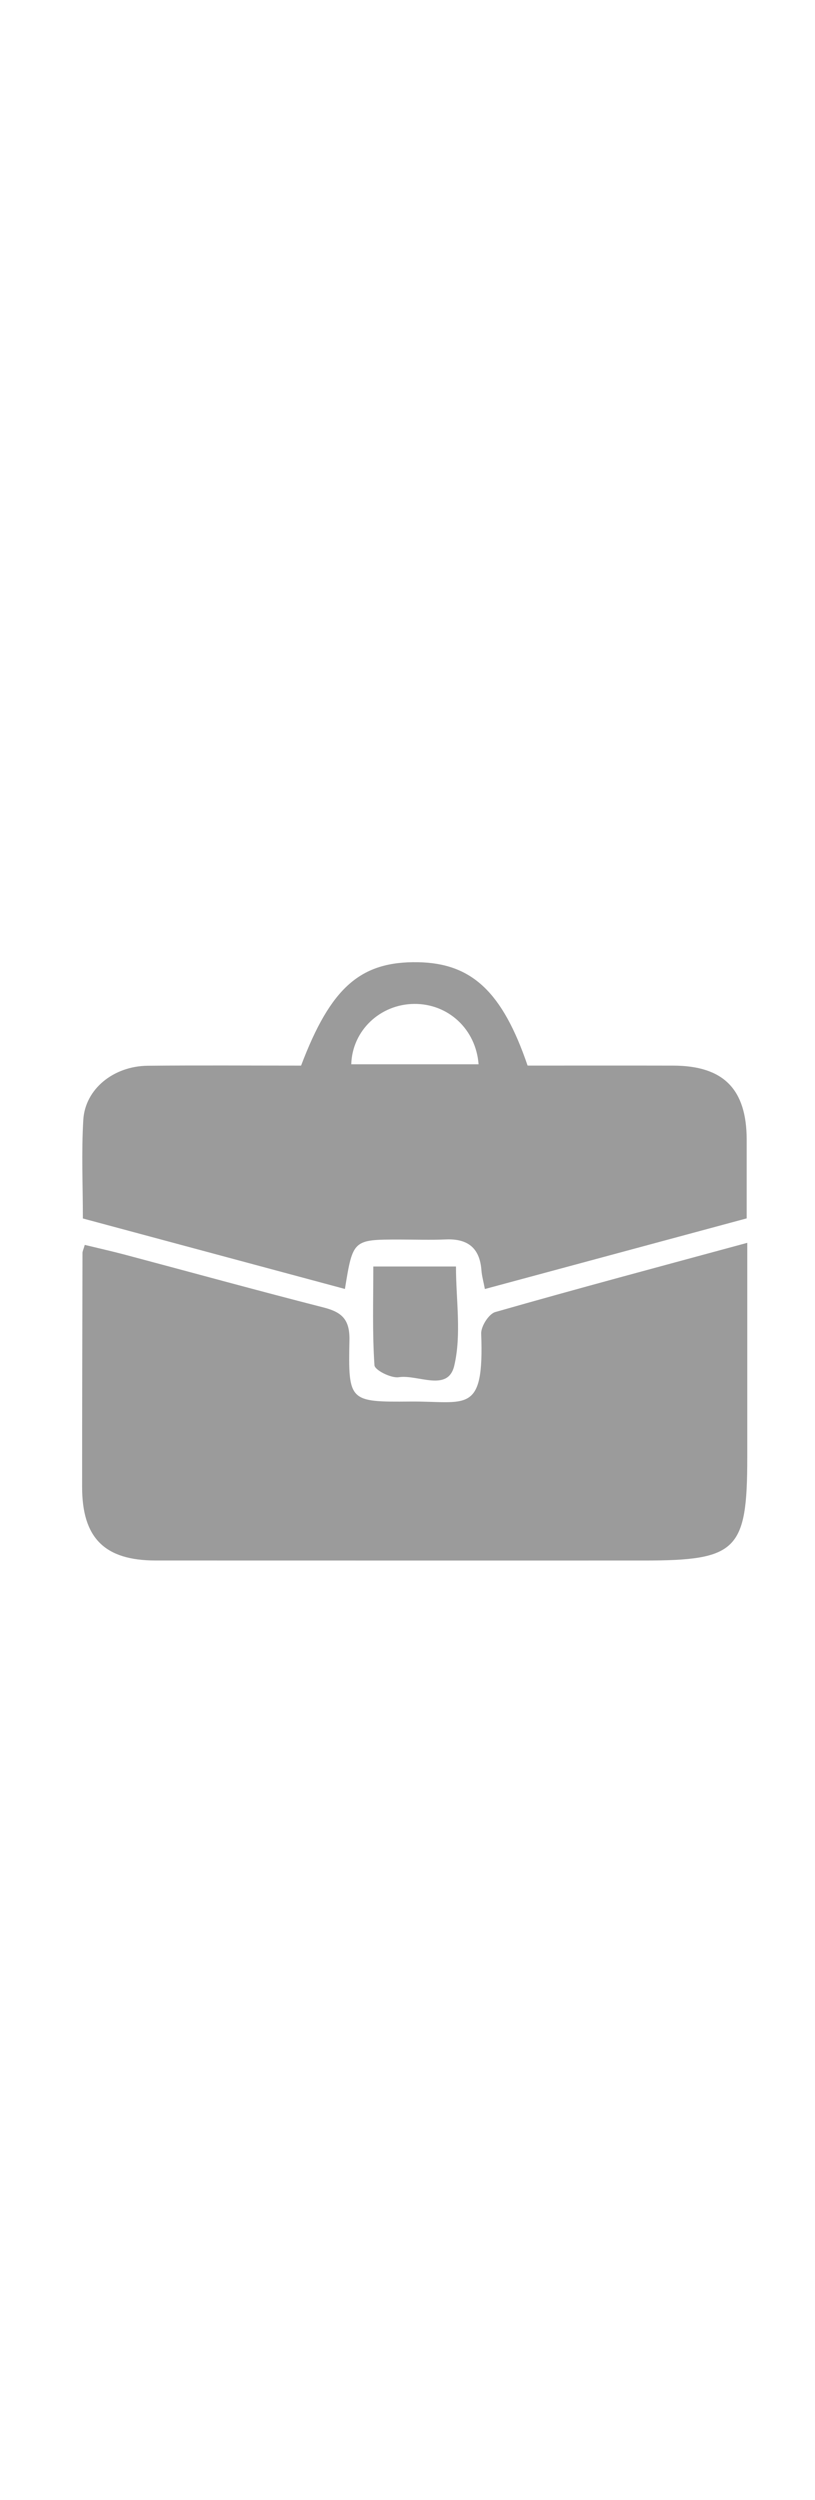
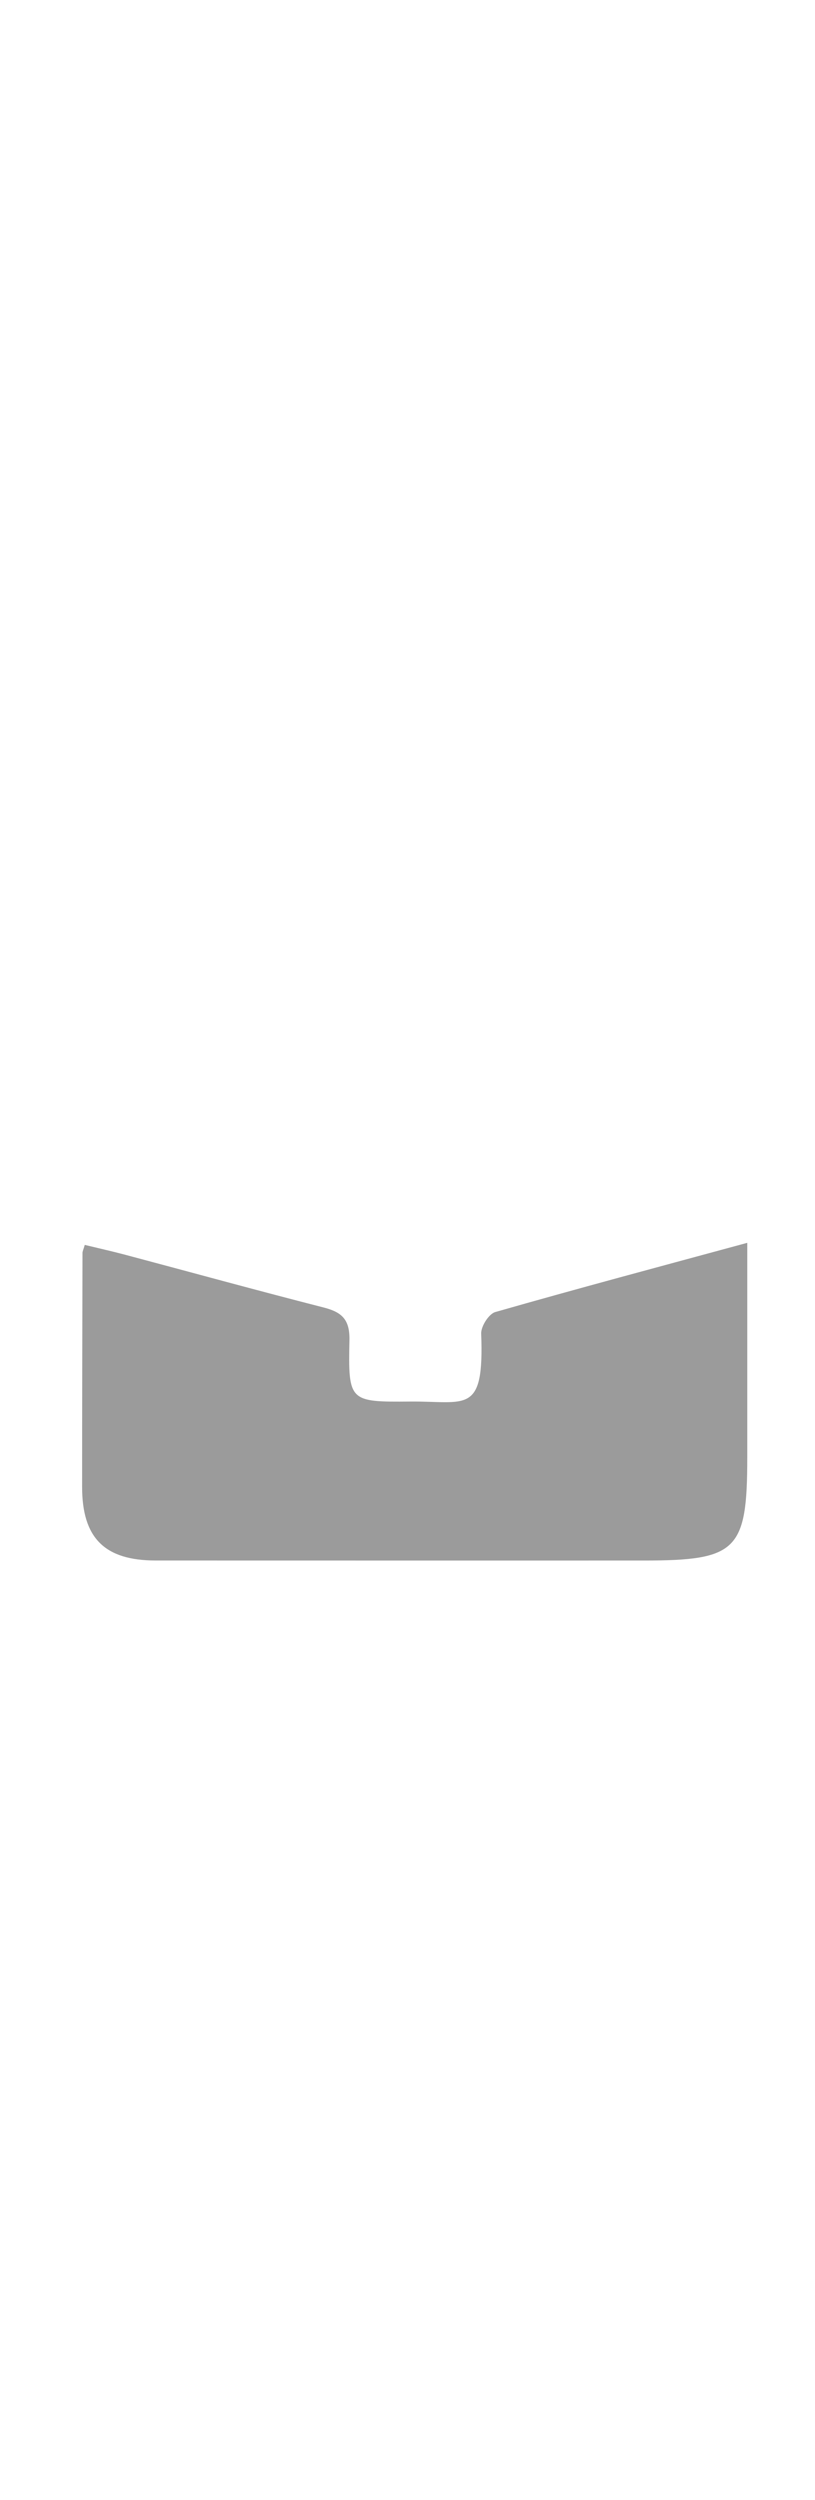
<svg xmlns="http://www.w3.org/2000/svg" version="1.1" id="Слой_1" x="0px" y="0px" width="37px" viewBox="0 0 113.386 113.386" enable-background="new 0 0 113.386 113.386" xml:space="preserve">
  <g>
    <path fill="#9b9b9b" fill-rule="evenodd" clip-rule="evenodd" d="M103.962,55.691c0,10.336,0,20.091,0,29.846c0,12.891-1.424,14.31-14.368,14.31   c-22.646,0-45.291,0.005-67.938-0.004c-7.101-0.002-10.232-3.126-10.232-10.215c0-10.846,0.027-21.691,0.053-32.537   c0-0.225,0.124-0.45,0.316-1.112c1.856,0.45,3.752,0.874,5.627,1.371c9.197,2.444,18.372,4.969,27.591,7.324   c2.538,0.648,3.667,1.655,3.605,4.556c-0.18,8.532-0.028,8.594,8.457,8.52c7.801-0.069,10.302,1.906,9.871-9.437   c-0.039-1.008,1.059-2.74,1.954-2.998C80.32,62.049,91.801,58.991,103.962,55.691z" />
-     <path fill="#9b9b9b" fill-rule="evenodd" clip-rule="evenodd" d="M103.882,52.293c-12.313,3.319-24.219,6.529-36.425,9.819   c-0.202-1.075-0.422-1.831-0.478-2.599c-0.227-3.093-1.889-4.422-4.945-4.293c-2.142,0.091-4.292,0.015-6.438,0.015   c-6.493,0.002-6.493,0.003-7.609,6.869c-12.128-3.26-24.204-6.504-36.458-9.797c0-4.673-0.209-9.203,0.06-13.704   c0.256-4.29,4.208-7.476,8.963-7.523c7.143-0.071,14.286-0.019,21.335-0.019c4.129-10.895,8.283-14.518,16.29-14.37   c7.452,0.138,11.729,4.121,15.225,14.368c6.686,0,13.47-0.012,20.253,0.003c6.999,0.014,10.219,3.266,10.227,10.296   C103.886,44.926,103.882,48.492,103.882,52.293z M66.582,30.877c-0.374-4.892-4.233-8.433-8.96-8.391   c-4.754,0.042-8.623,3.724-8.752,8.391C54.773,30.877,60.671,30.877,66.582,30.877z" />
-     <path fill="#9b9b9b" fill-rule="evenodd" clip-rule="evenodd" d="M51.937,58.982c3.894,0,7.417,0,11.5,0c0,4.648,0.788,9.433-0.239,13.787   c-0.88,3.727-5.065,1.19-7.723,1.6c-1.069,0.164-3.333-0.988-3.378-1.654C51.792,68.228,51.937,63.709,51.937,58.982z" />
  </g>
</svg>